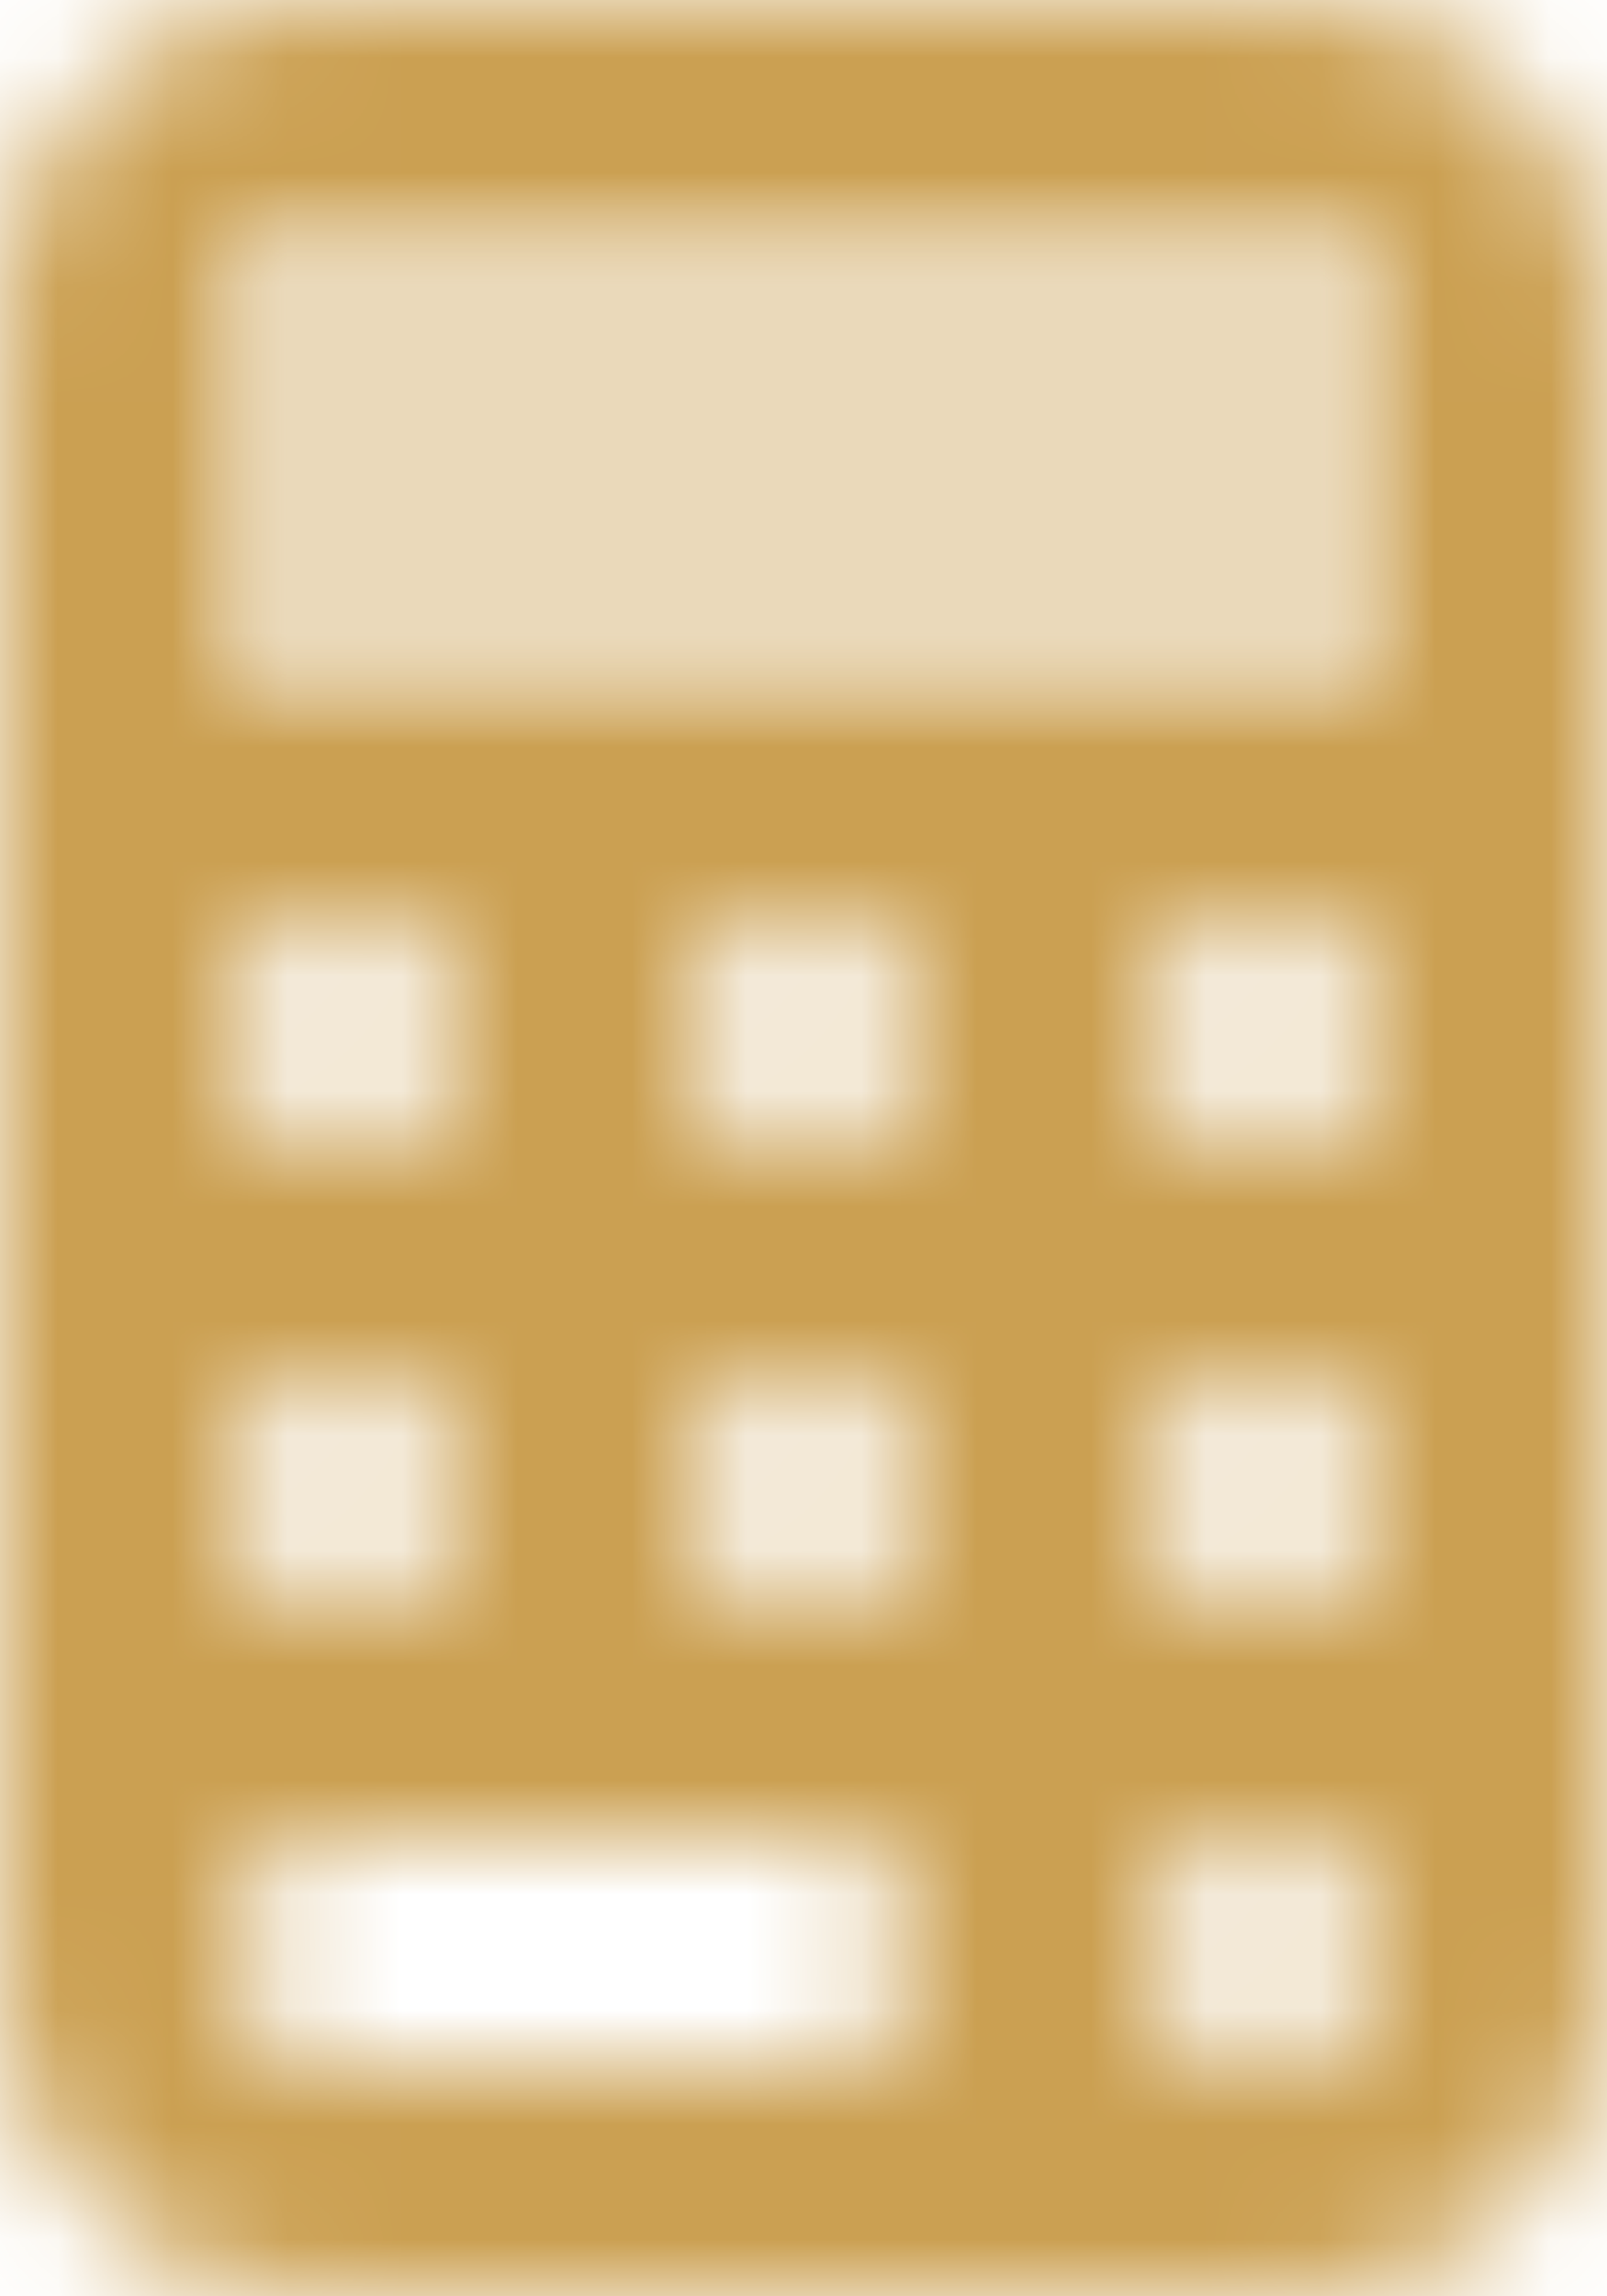
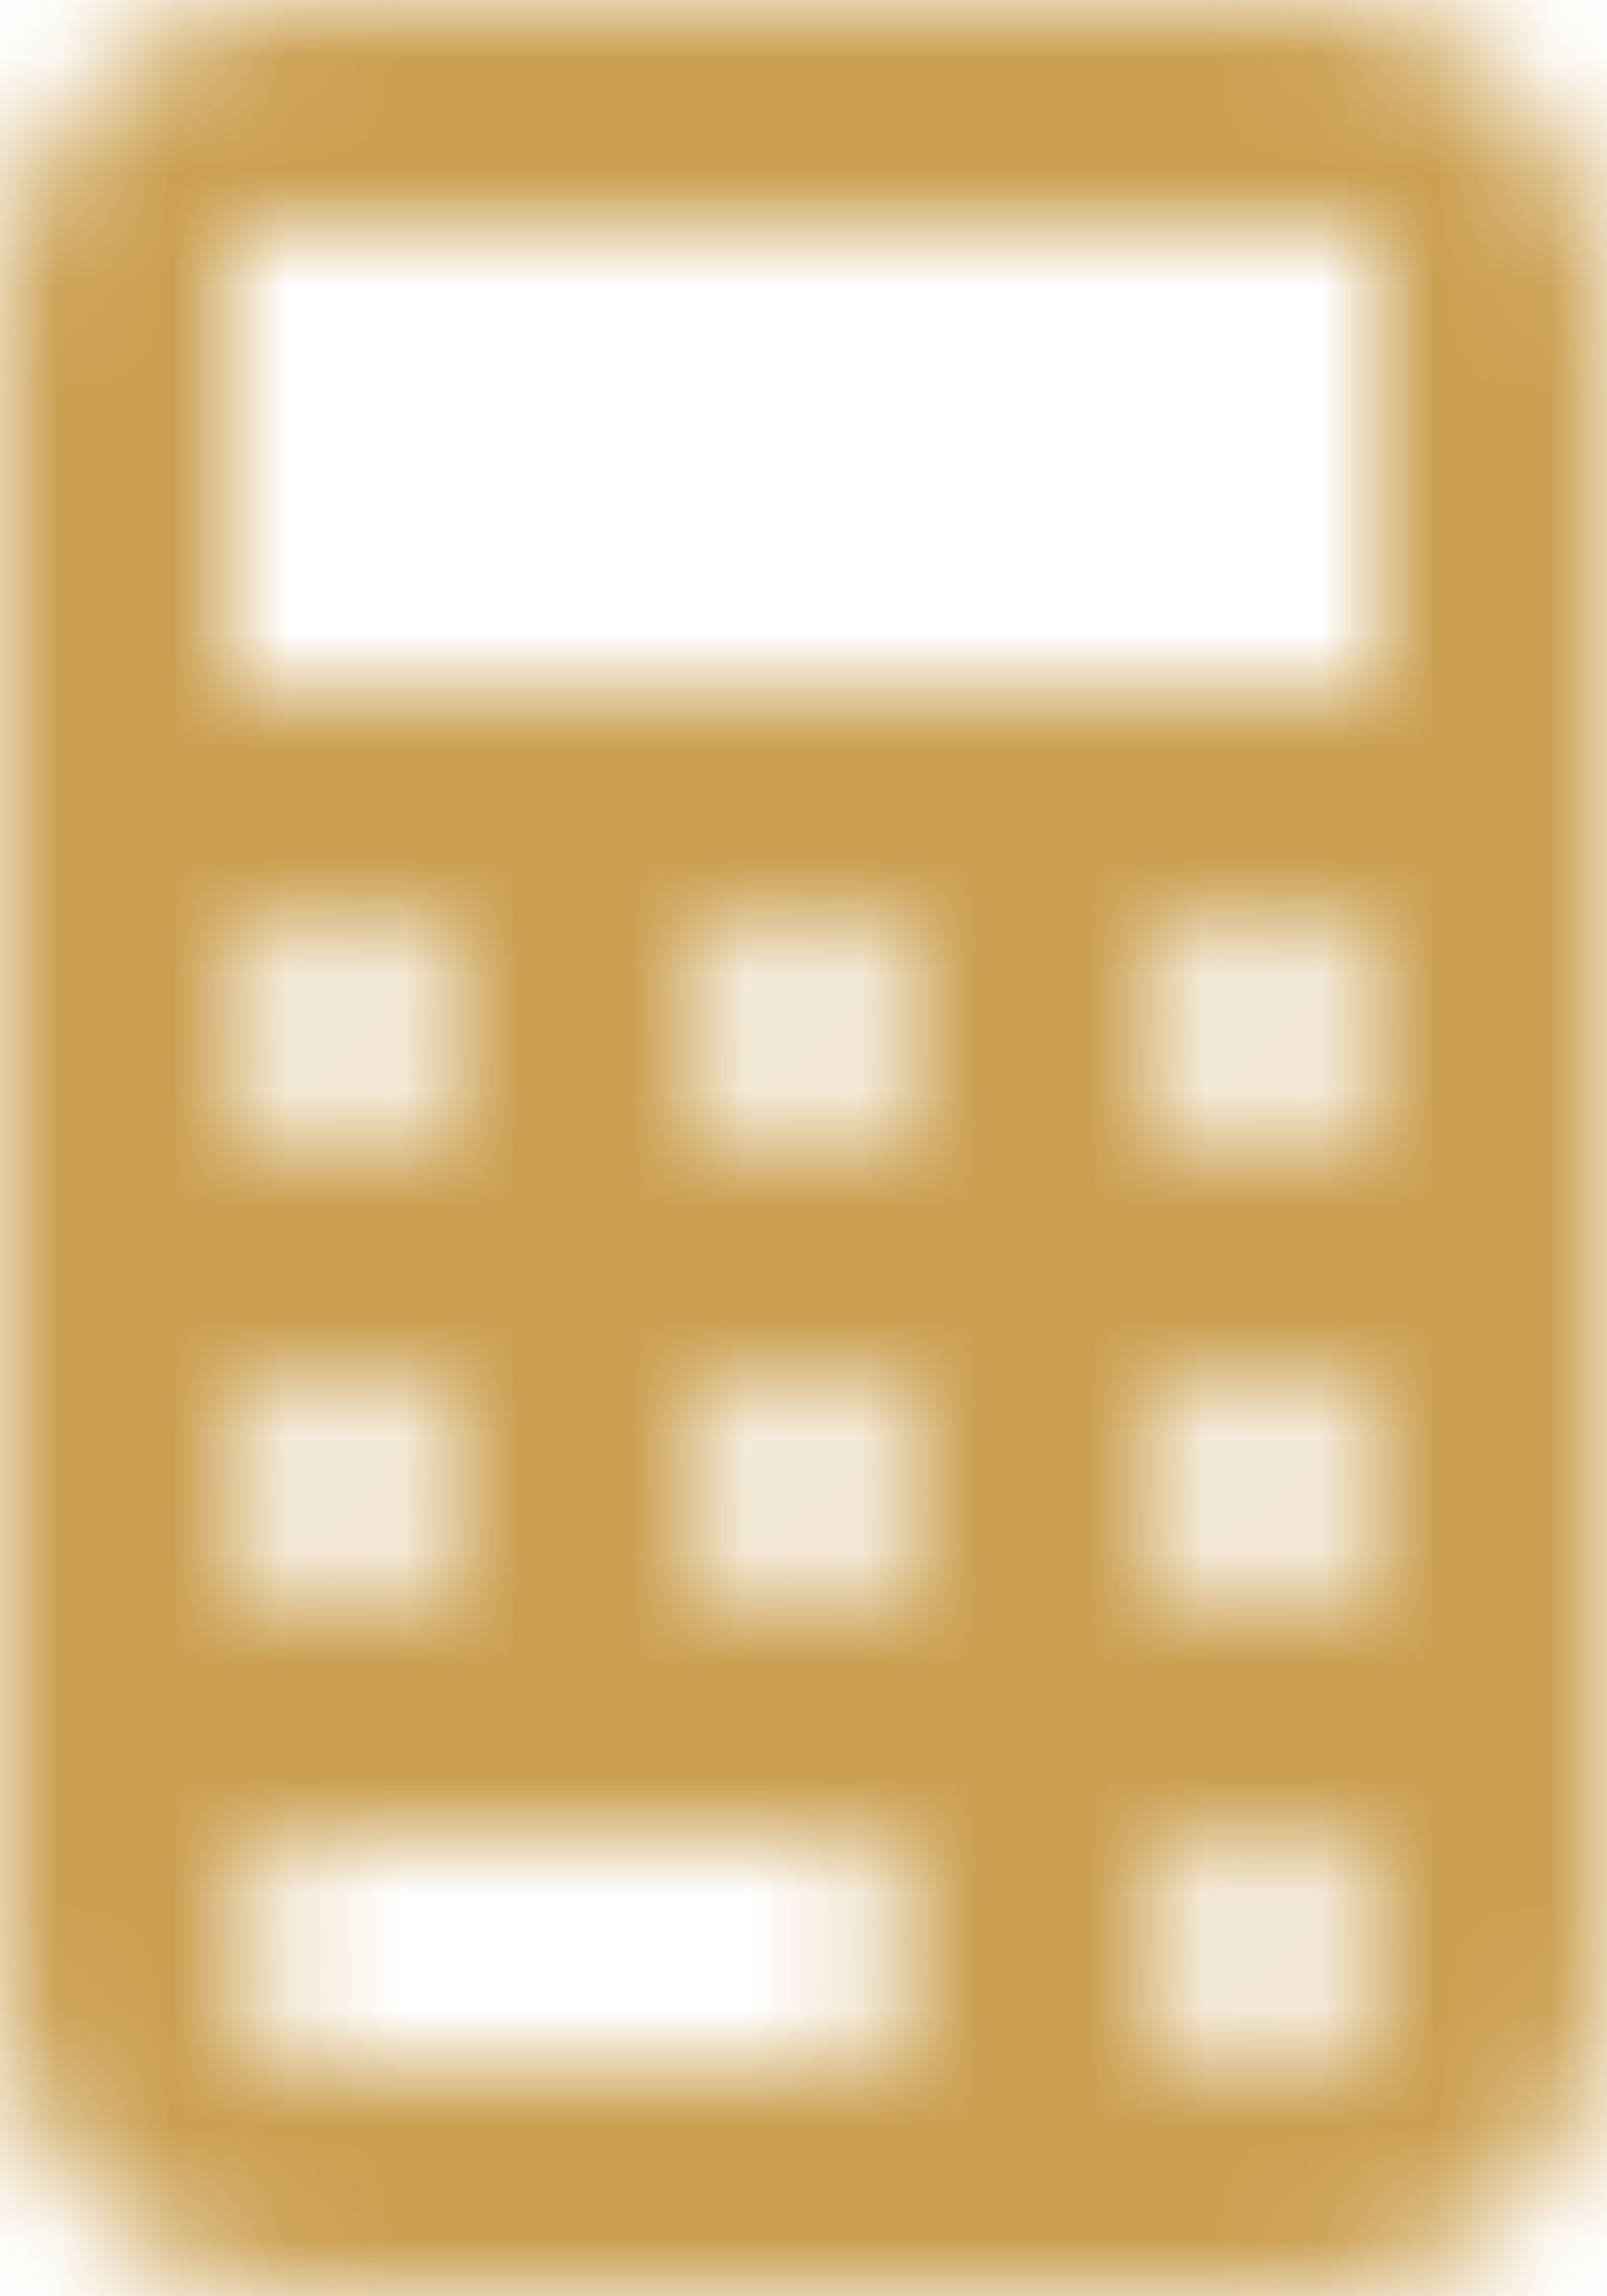
<svg xmlns="http://www.w3.org/2000/svg" xmlns:xlink="http://www.w3.org/1999/xlink" width="14px" height="20px" viewBox="0 0 14 20" version="1.1">
  <title>2. Icon / 2. Decorative / Product / Fee Trades Copy 7</title>
  <defs>
    <rect id="path-1" x="0" y="0" width="10" height="4" />
    <path d="M11.333,0 C12.806,-1.57861456e-15 14,1.194 14,2.667 L14,17.333 C14,18.806 12.806,20 11.333,20 L2.667,20 C1.194,20 -7.07817419e-16,18.806 0,17.333 L0,2.667 C-1.80361e-16,1.194 1.194,2.705415e-16 2.667,0 L11.333,0 Z M11,16 C10.448,16 10,16.448 10,17 C10,17.552 10.448,18 11,18 C11.552,18 12,17.552 12,17 C12,16.448 11.552,16 11,16 Z M7,16 L3,16 C2.448,16 2,16.448 2,17 C2,17.552 2.448,18 3,18 L3,18 L7,18 C7.552,18 8,17.552 8,17 C8,16.448 7.552,16 7,16 L7,16 Z M3,12 C2.448,12 2,12.448 2,13 C2,13.552 2.448,14 3,14 C3.552,14 4,13.552 4,13 C4,12.448 3.552,12 3,12 Z M7,12 C6.448,12 6,12.448 6,13 C6,13.552 6.448,14 7,14 C7.552,14 8,13.552 8,13 C8,12.448 7.552,12 7,12 Z M11,12 C10.448,12 10,12.448 10,13 C10,13.552 10.448,14 11,14 C11.552,14 12,13.552 12,13 C12,12.448 11.552,12 11,12 Z M3,8 C2.448,8 2,8.448 2,9 C2,9.552 2.448,10 3,10 C3.552,10 4,9.552 4,9 C4,8.448 3.552,8 3,8 Z M7,8 C6.448,8 6,8.448 6,9 C6,9.552 6.448,10 7,10 C7.552,10 8,9.552 8,9 C8,8.448 7.552,8 7,8 Z M11,8 C10.448,8 10,8.448 10,9 C10,9.552 10.448,10 11,10 C11.552,10 12,9.552 12,9 C12,8.448 11.552,8 11,8 Z M12,2 L2,2 L2,6 L12,6 L12,2 Z" id="path-3" />
  </defs>
  <g id="Insights" stroke="none" stroke-width="1" fill="none" fill-rule="evenodd">
    <g id="2.-Icon-/-2.-Decorative-/-Product-/-Profile-/-Tax_Planning" transform="translate(-5, -2)">
      <g id="icon-color" transform="translate(7, 4)">
        <mask id="mask-2" fill="white">
          <use xlink:href="#path-1" />
        </mask>
        <g id="Mask" opacity="0.4" />
        <g id="3.-Color-/-1.-UI-/-1.-Primary-/-1.-Carson-Wealth" opacity="0.4" mask="url(#mask-2)" fill="#cba052">
          <g transform="translate(-7, -4)" id="Green">
-             <rect x="0" y="0" width="24" height="24" />
-           </g>
+             </g>
        </g>
      </g>
      <g id="icon-color" transform="translate(5, 2)">
        <mask id="mask-4" fill="white">
          <use xlink:href="#path-3" />
        </mask>
        <g id="Mask" />
        <g id="3.-Color-/-1.-UI-/-1.-Primary-/-1.-Carson-Wealth" mask="url(#mask-4)" fill="#cba052">
          <g transform="translate(-5, -2)" id="Green">
            <rect x="0" y="0" width="24" height="24" />
          </g>
        </g>
      </g>
    </g>
  </g>
</svg>